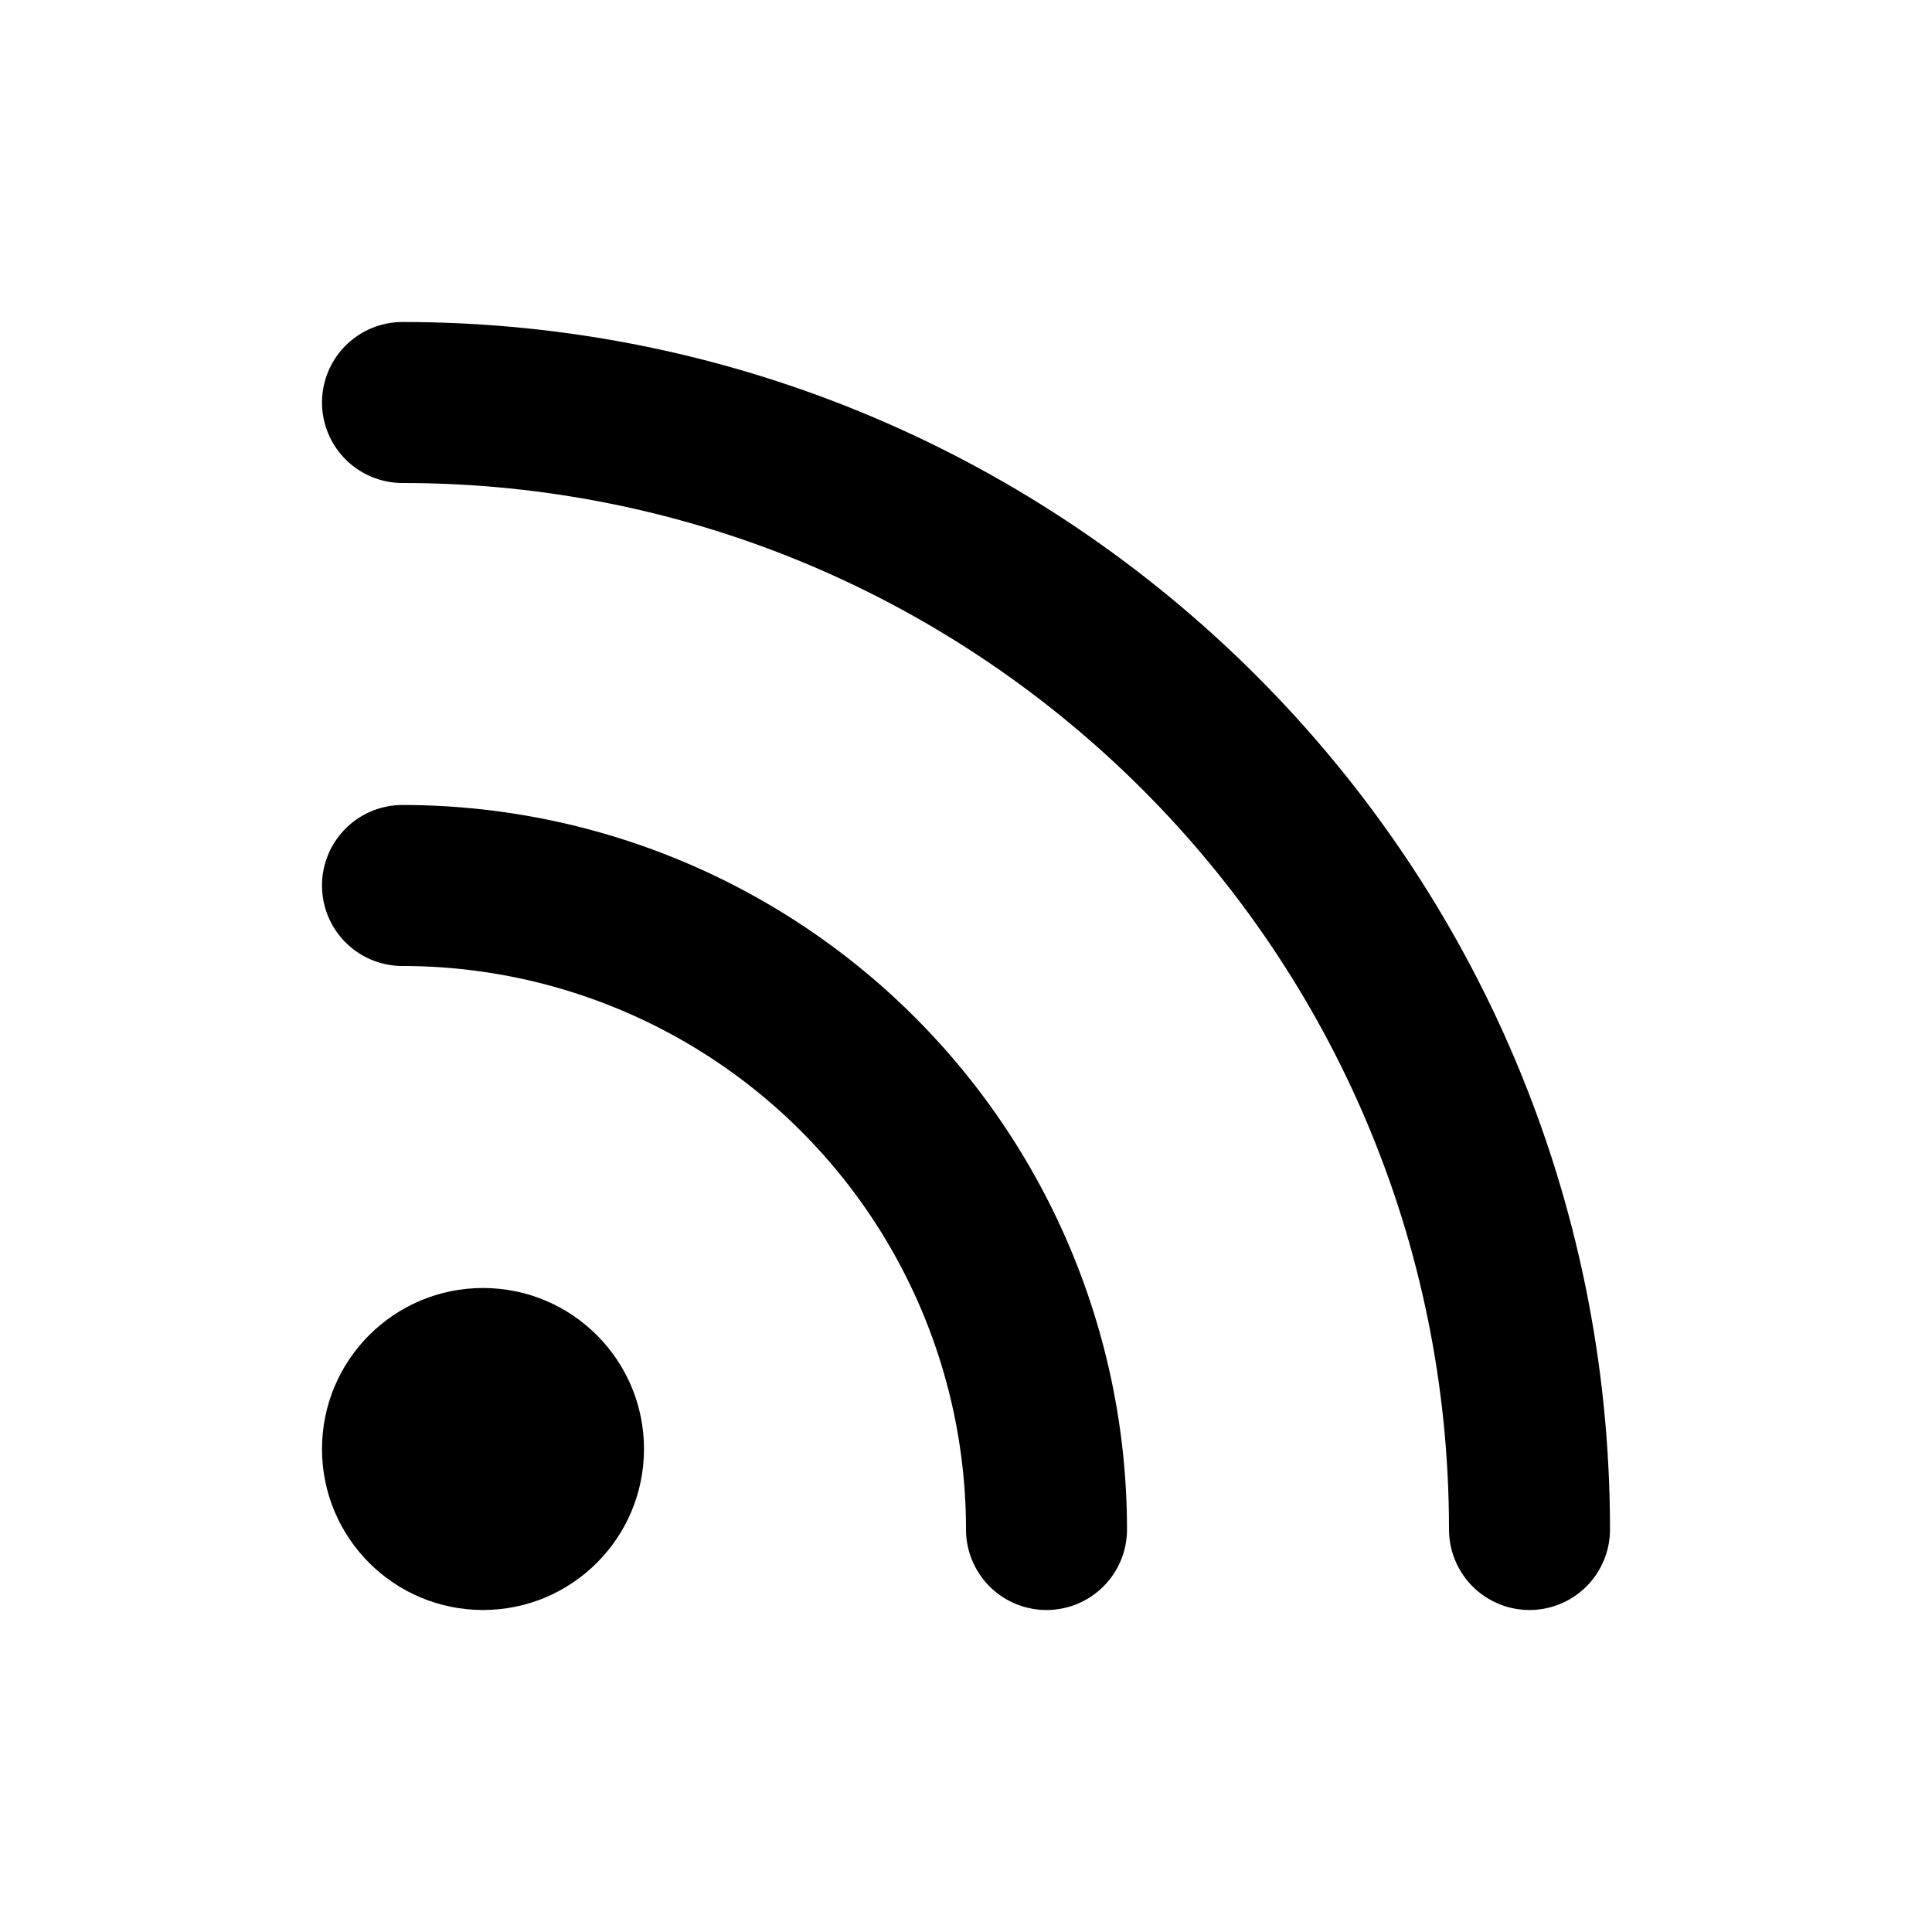
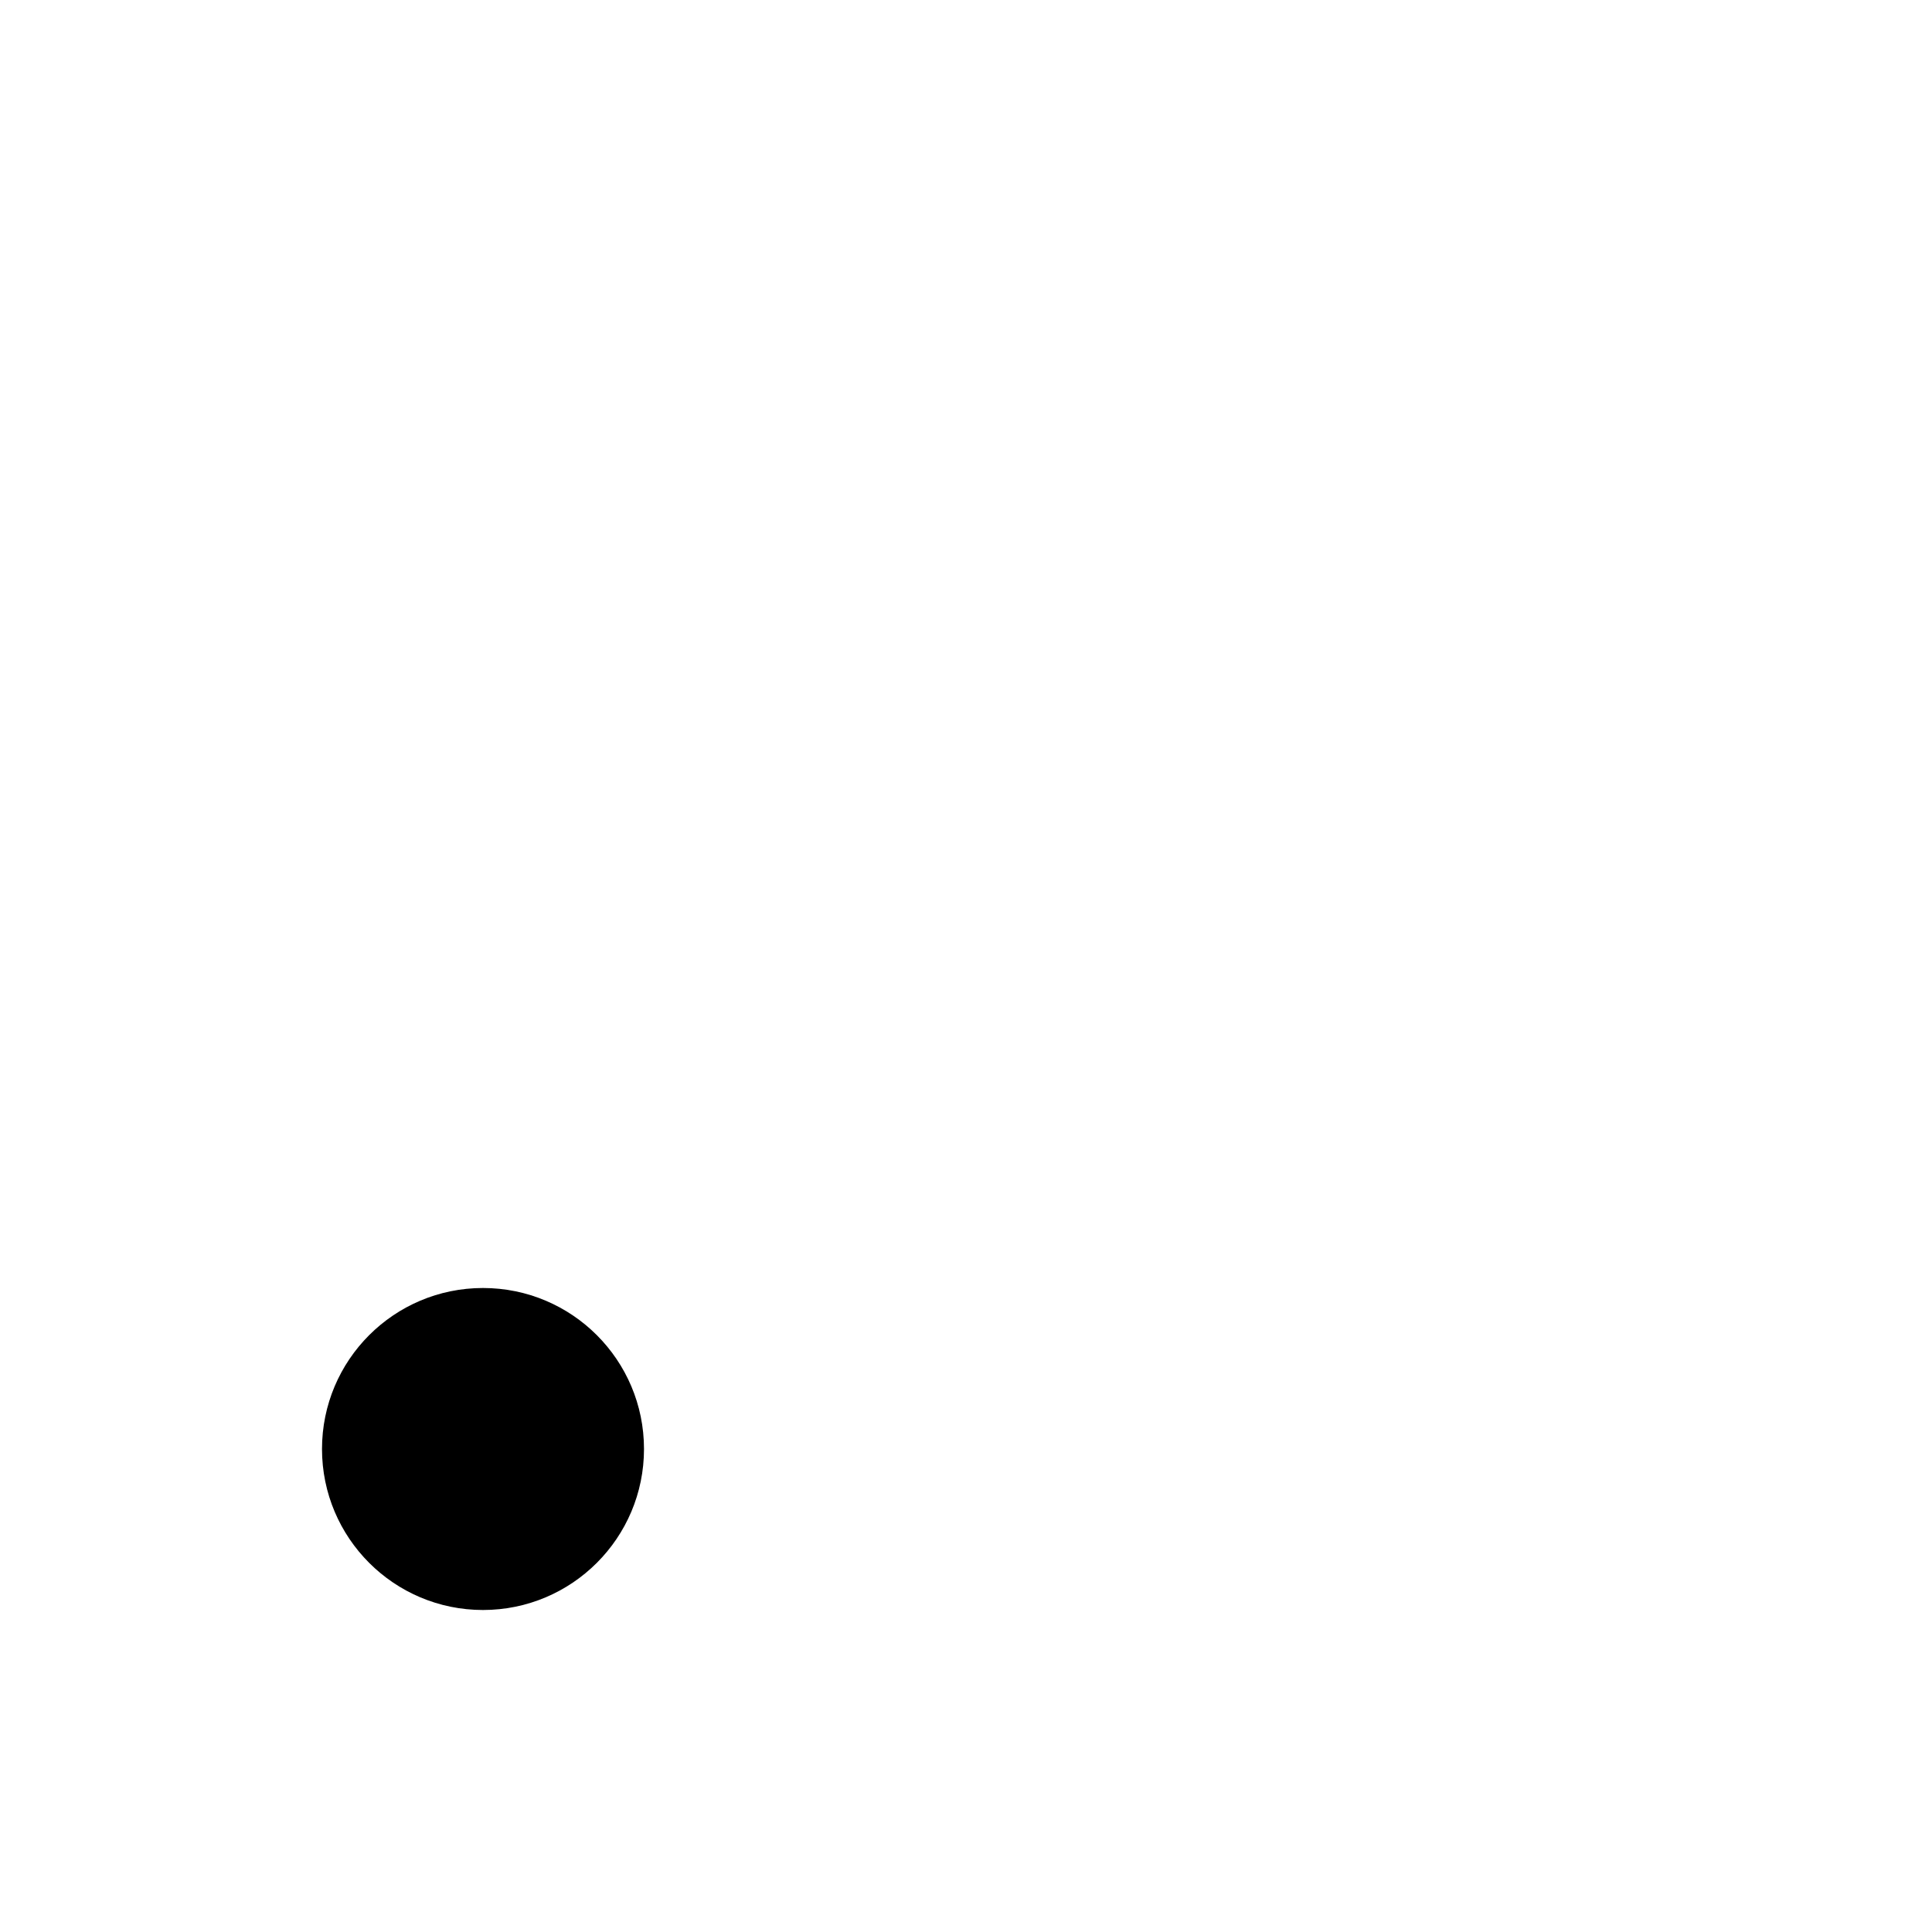
<svg xmlns="http://www.w3.org/2000/svg" width="800px" height="800px" viewBox="0 0 24 24" fill="none">
-   <path stroke="#000000" stroke-linecap="round" stroke-width="2" d="M13 19a8 8 0 00-8-8" />
-   <path stroke="#000000" stroke-linecap="round" stroke-width="2" d="M19 19c0-7.732-6.268-14-14-14" />
  <circle cx="6" cy="18" r="2" fill="#000000" />
</svg>